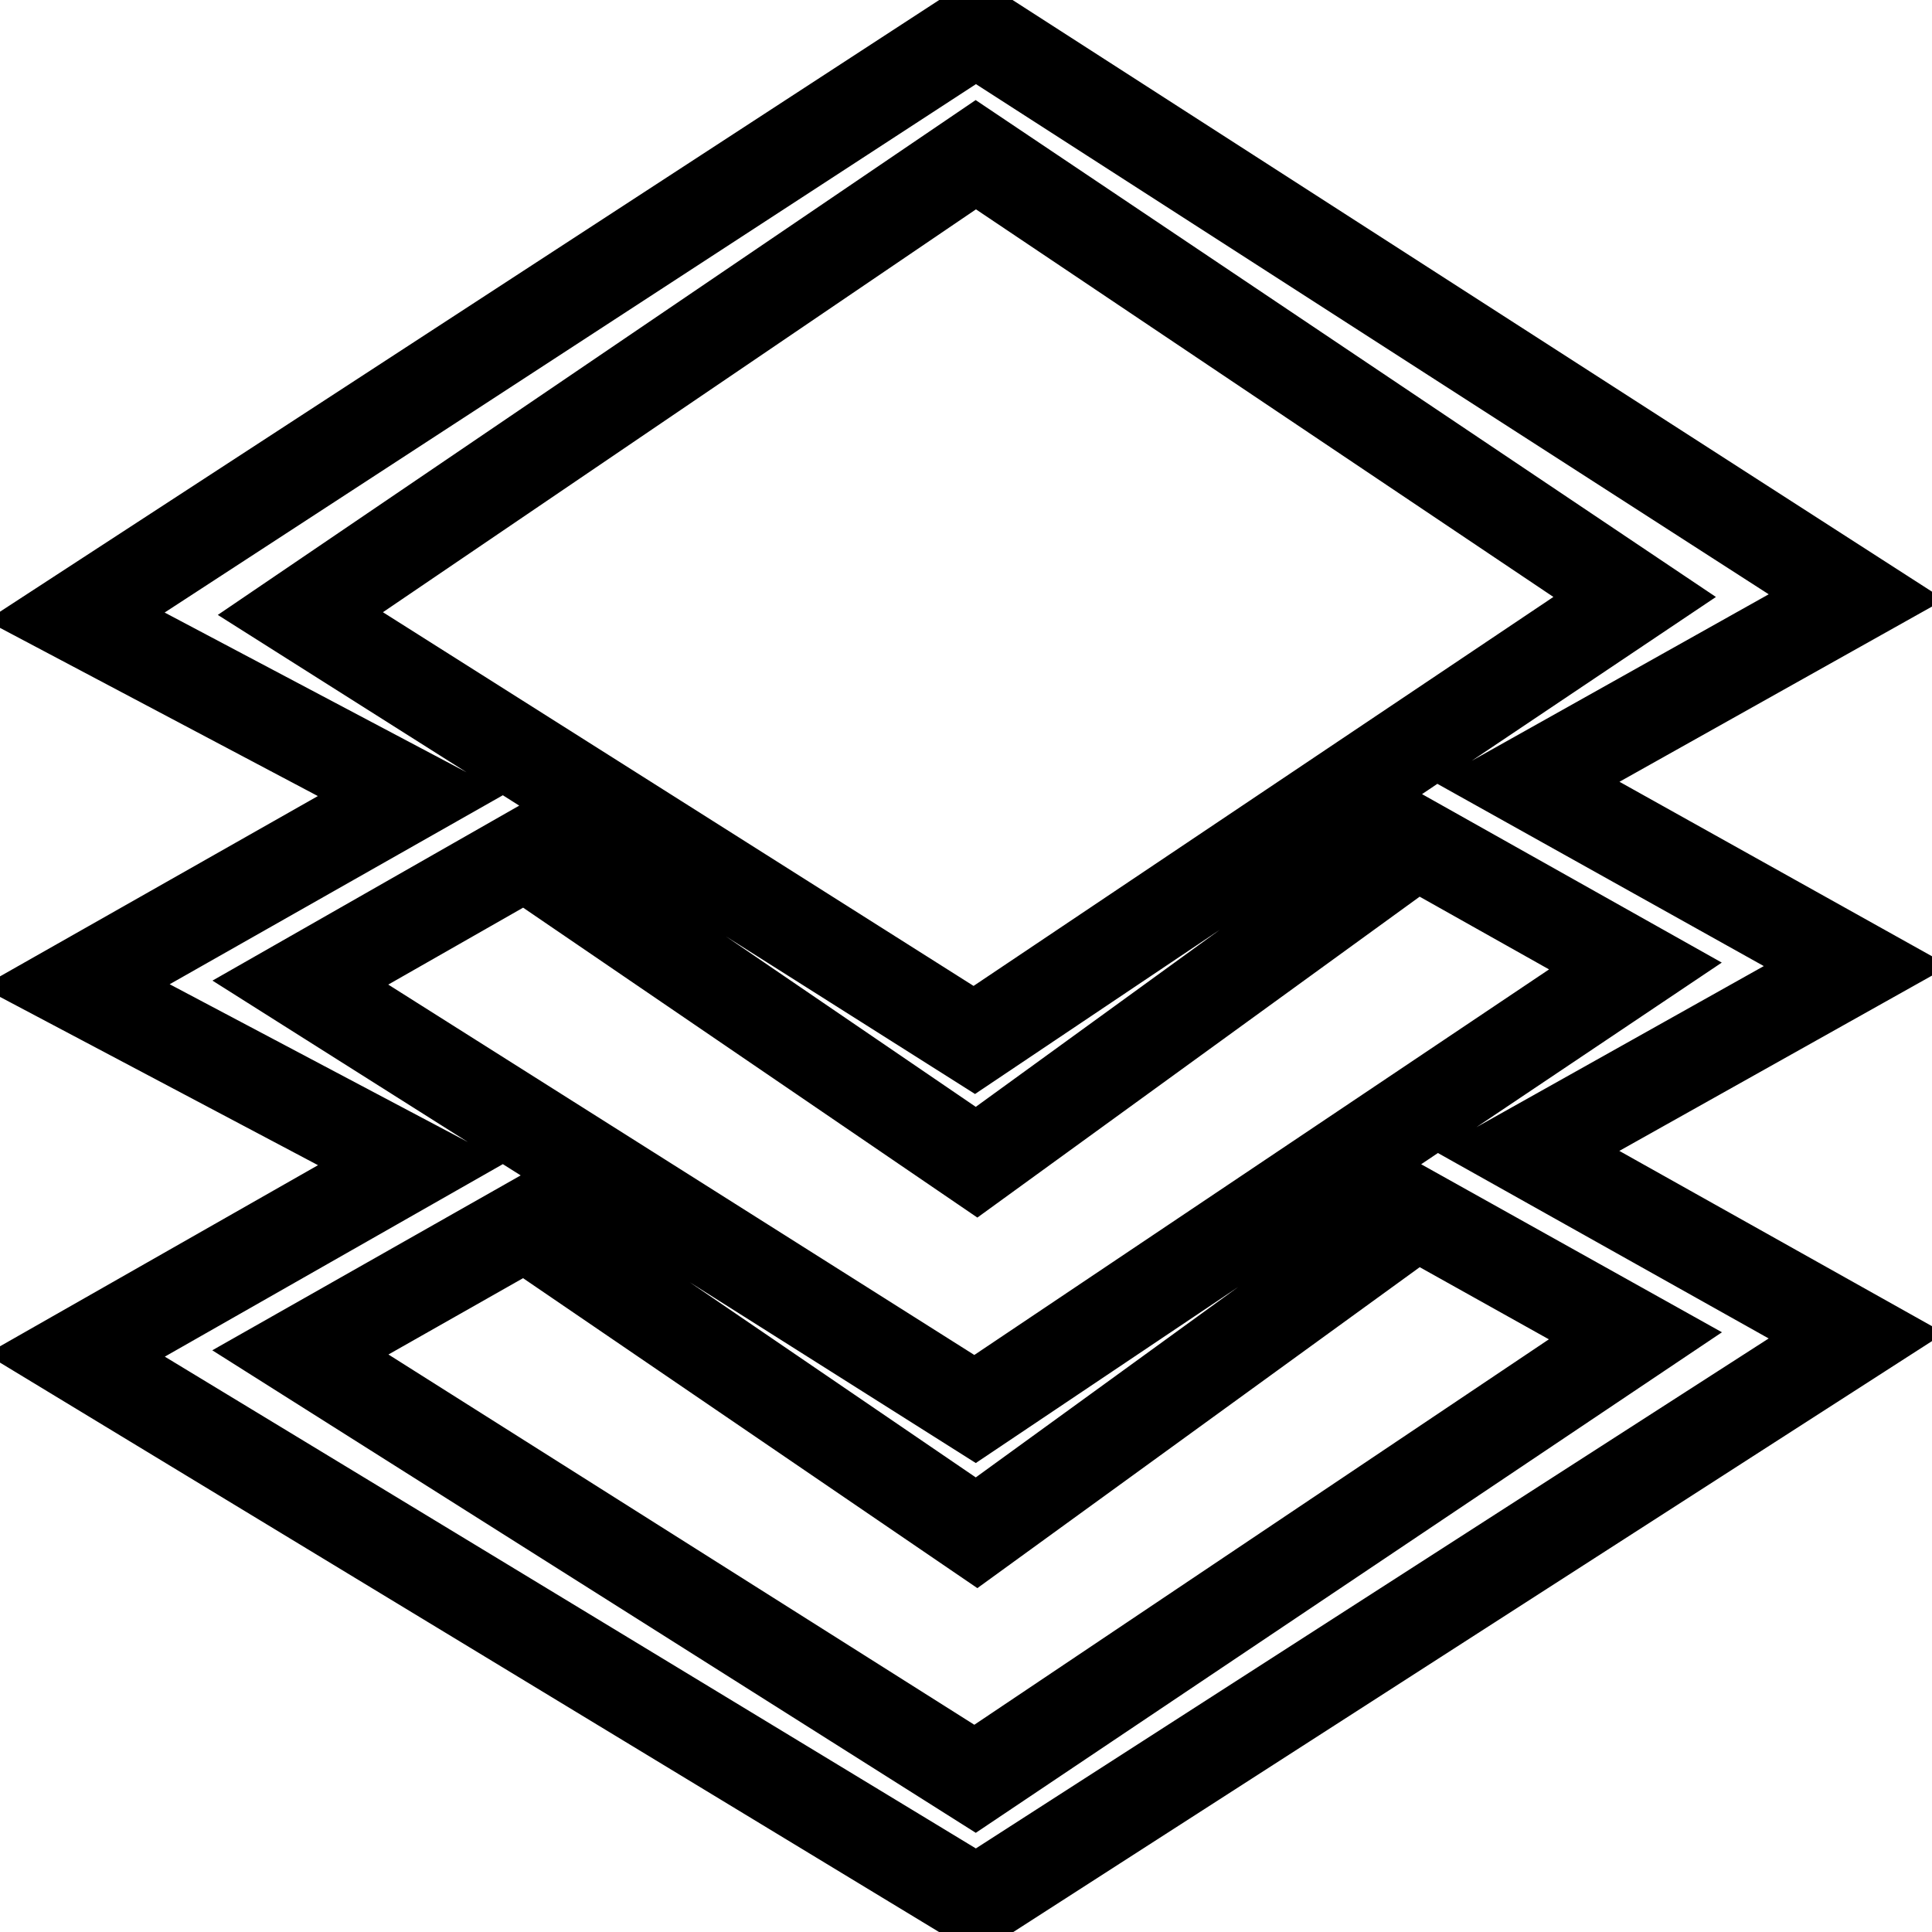
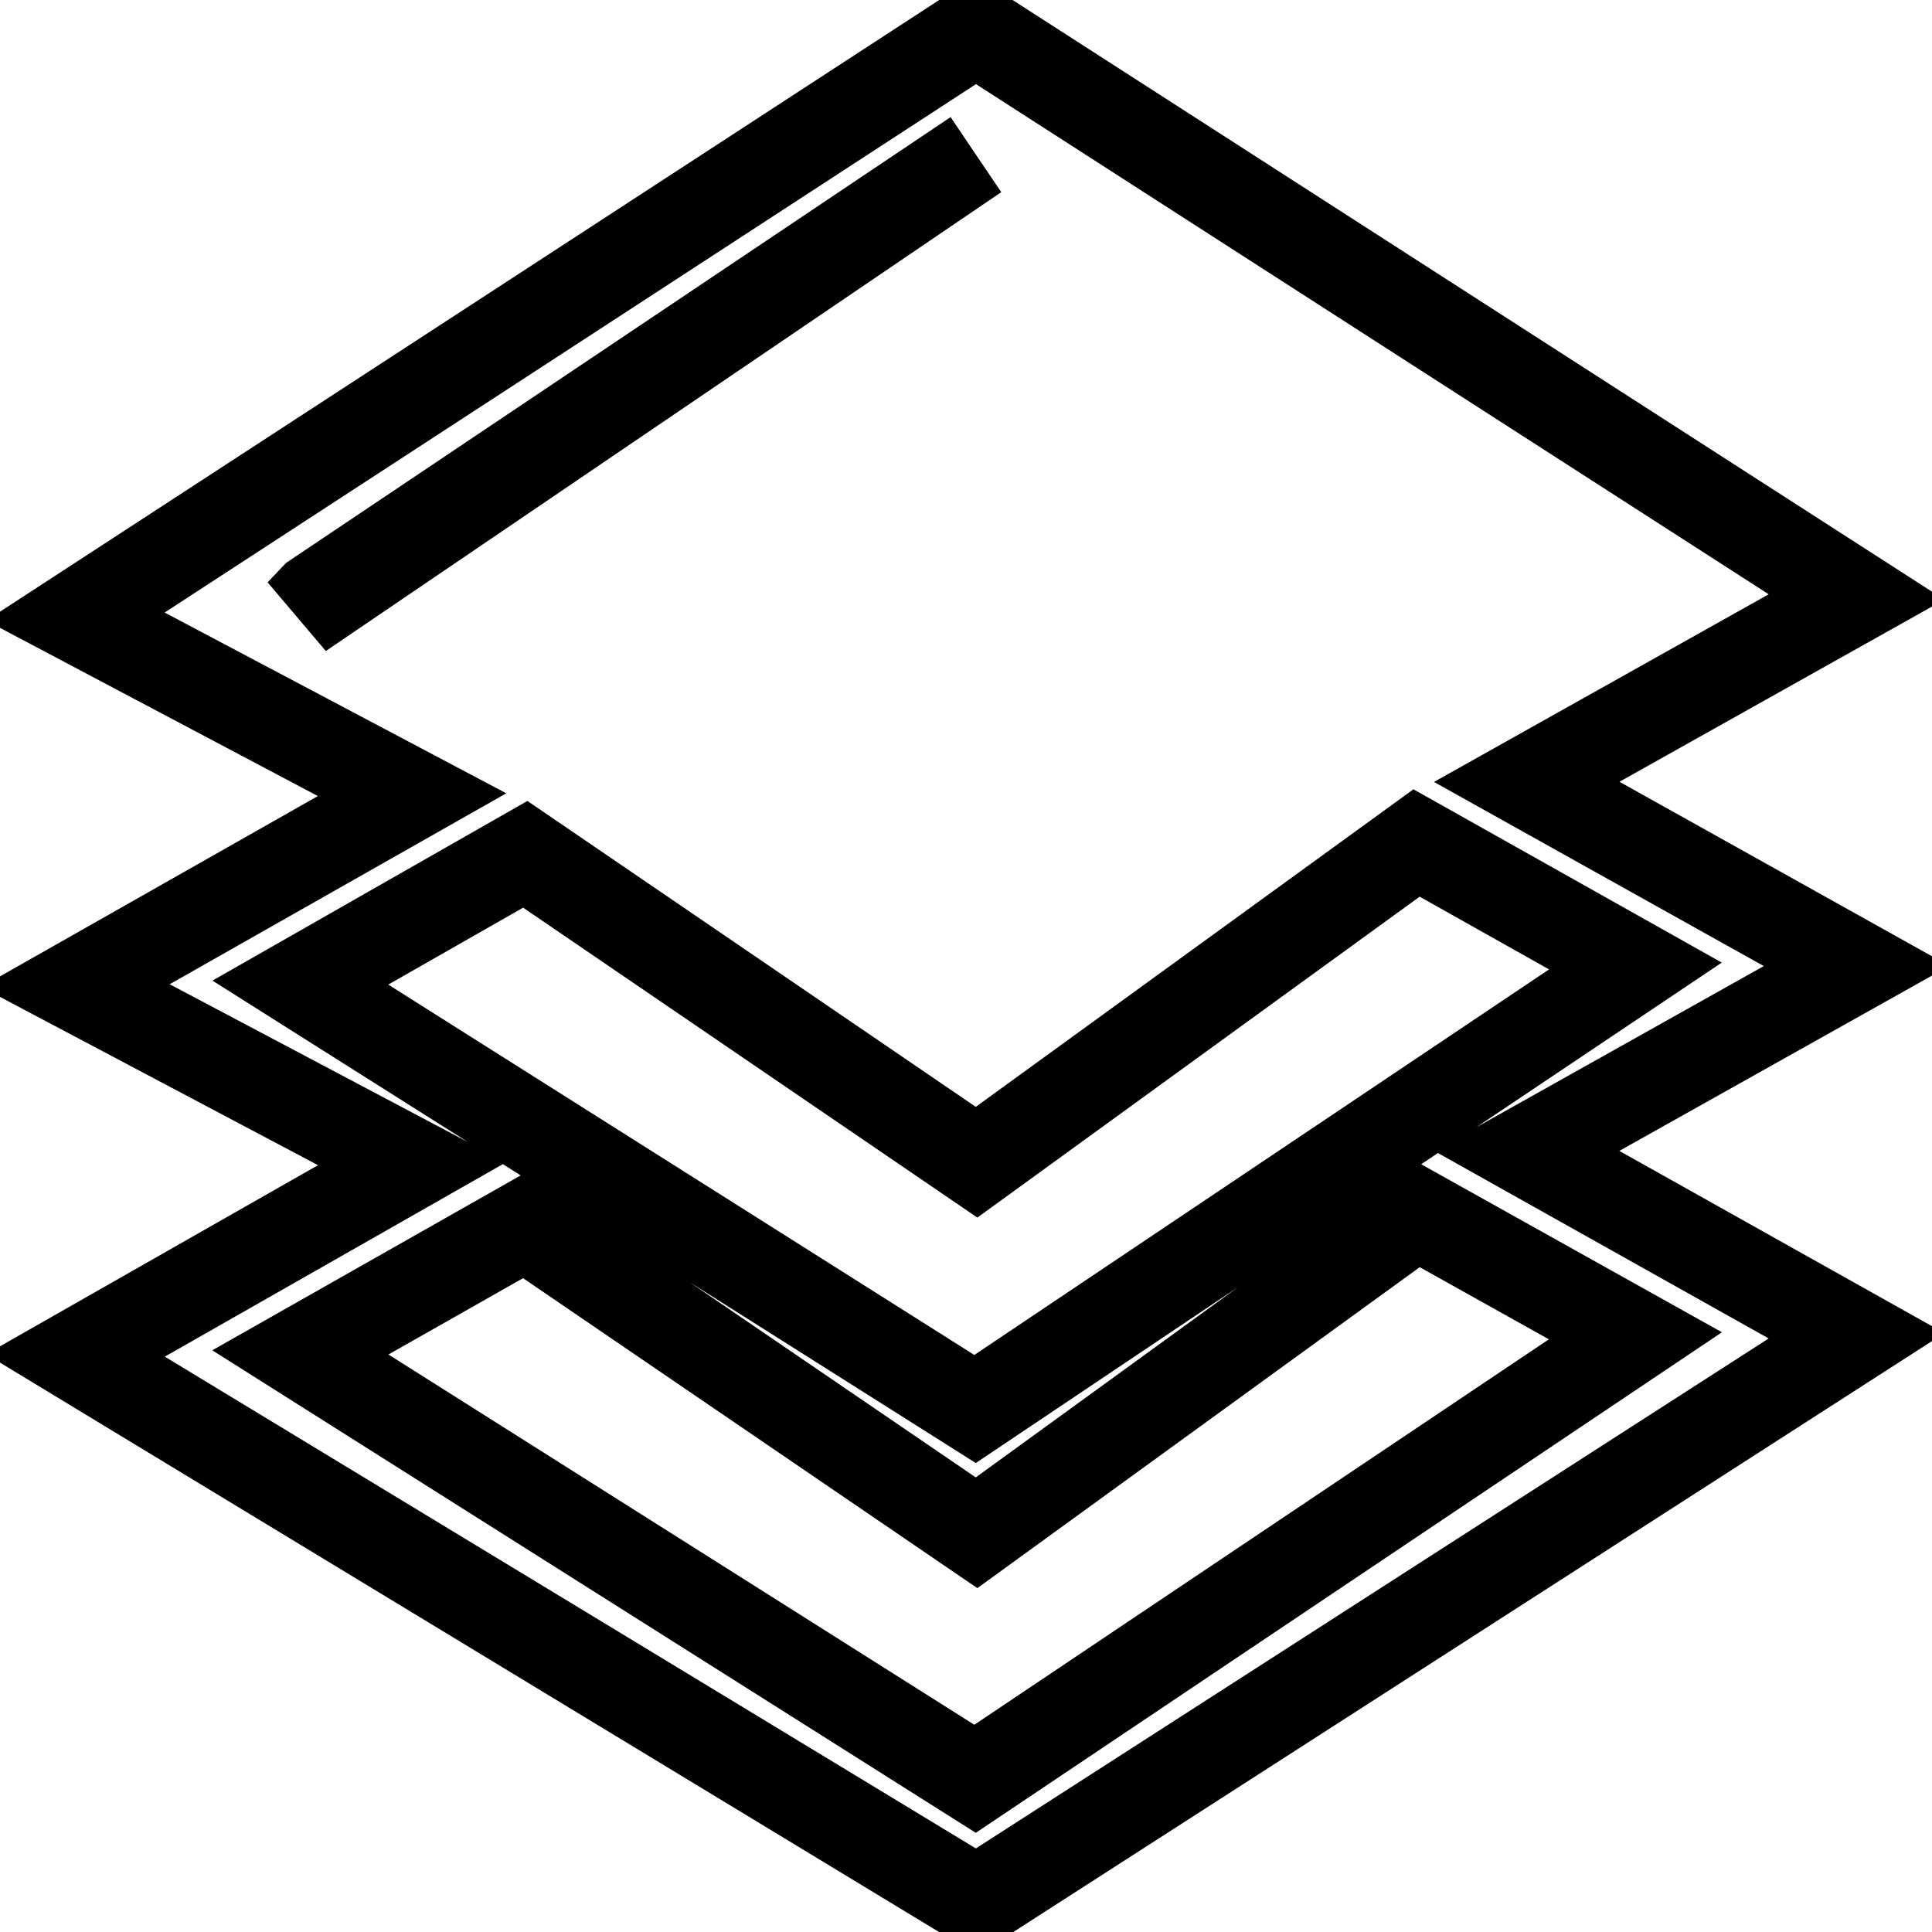
<svg xmlns="http://www.w3.org/2000/svg" version="1.1" x="0px" y="0px" viewBox="0 0 256 256" enable-background="new 0 0 256 256" xml:space="preserve">
  <g>
-     <path stroke-width="12" fill-opacity="0" stroke="#000000" d="M202.3,103.6L246,79.1L129.3,4L10,81.7l44.6,23.6L10,130.6l44.6,23.6L10,179.6L129.4,252L246,177 l-43.7-24.5L246,128L202.3,103.6L202.3,103.6z M129.3,20.5l87.3,58.6l-87.5,58.7L39.8,81.3L129.3,20.5L129.3,20.5z M69.6,113.2 l59.8,40.8l58.3-42.3l29,16.3l-87.5,58.7l-89.4-56.5L69.6,113.2L69.6,113.2z M216.7,177l-87.5,58.7l-89.4-56.5l29.8-16.9l59.8,40.8 l58.3-42.3L216.7,177L216.7,177z" />
+     <path stroke-width="12" fill-opacity="0" stroke="#000000" d="M202.3,103.6L246,79.1L129.3,4L10,81.7l44.6,23.6L10,130.6l44.6,23.6L10,179.6L129.4,252L246,177 l-43.7-24.5L246,128L202.3,103.6L202.3,103.6z M129.3,20.5l-87.5,58.7L39.8,81.3L129.3,20.5L129.3,20.5z M69.6,113.2 l59.8,40.8l58.3-42.3l29,16.3l-87.5,58.7l-89.4-56.5L69.6,113.2L69.6,113.2z M216.7,177l-87.5,58.7l-89.4-56.5l29.8-16.9l59.8,40.8 l58.3-42.3L216.7,177L216.7,177z" />
  </g>
</svg>